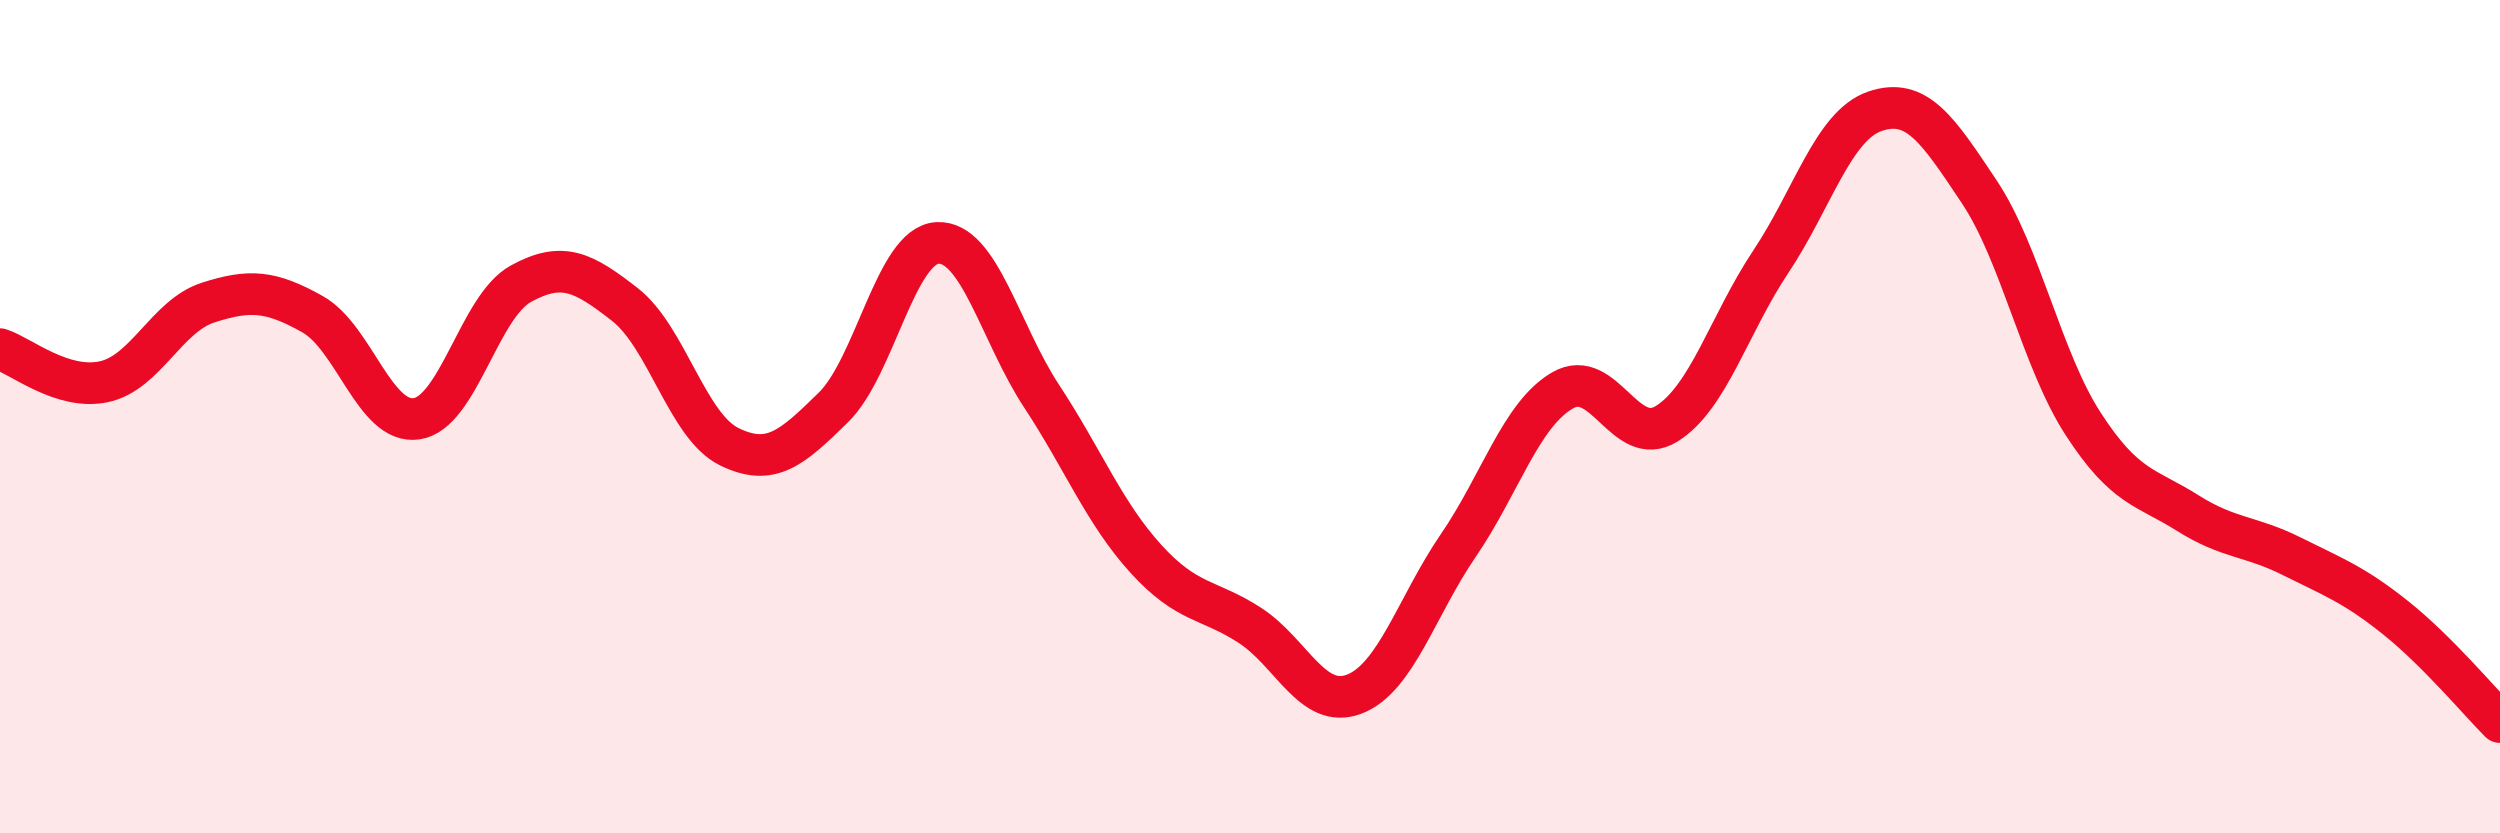
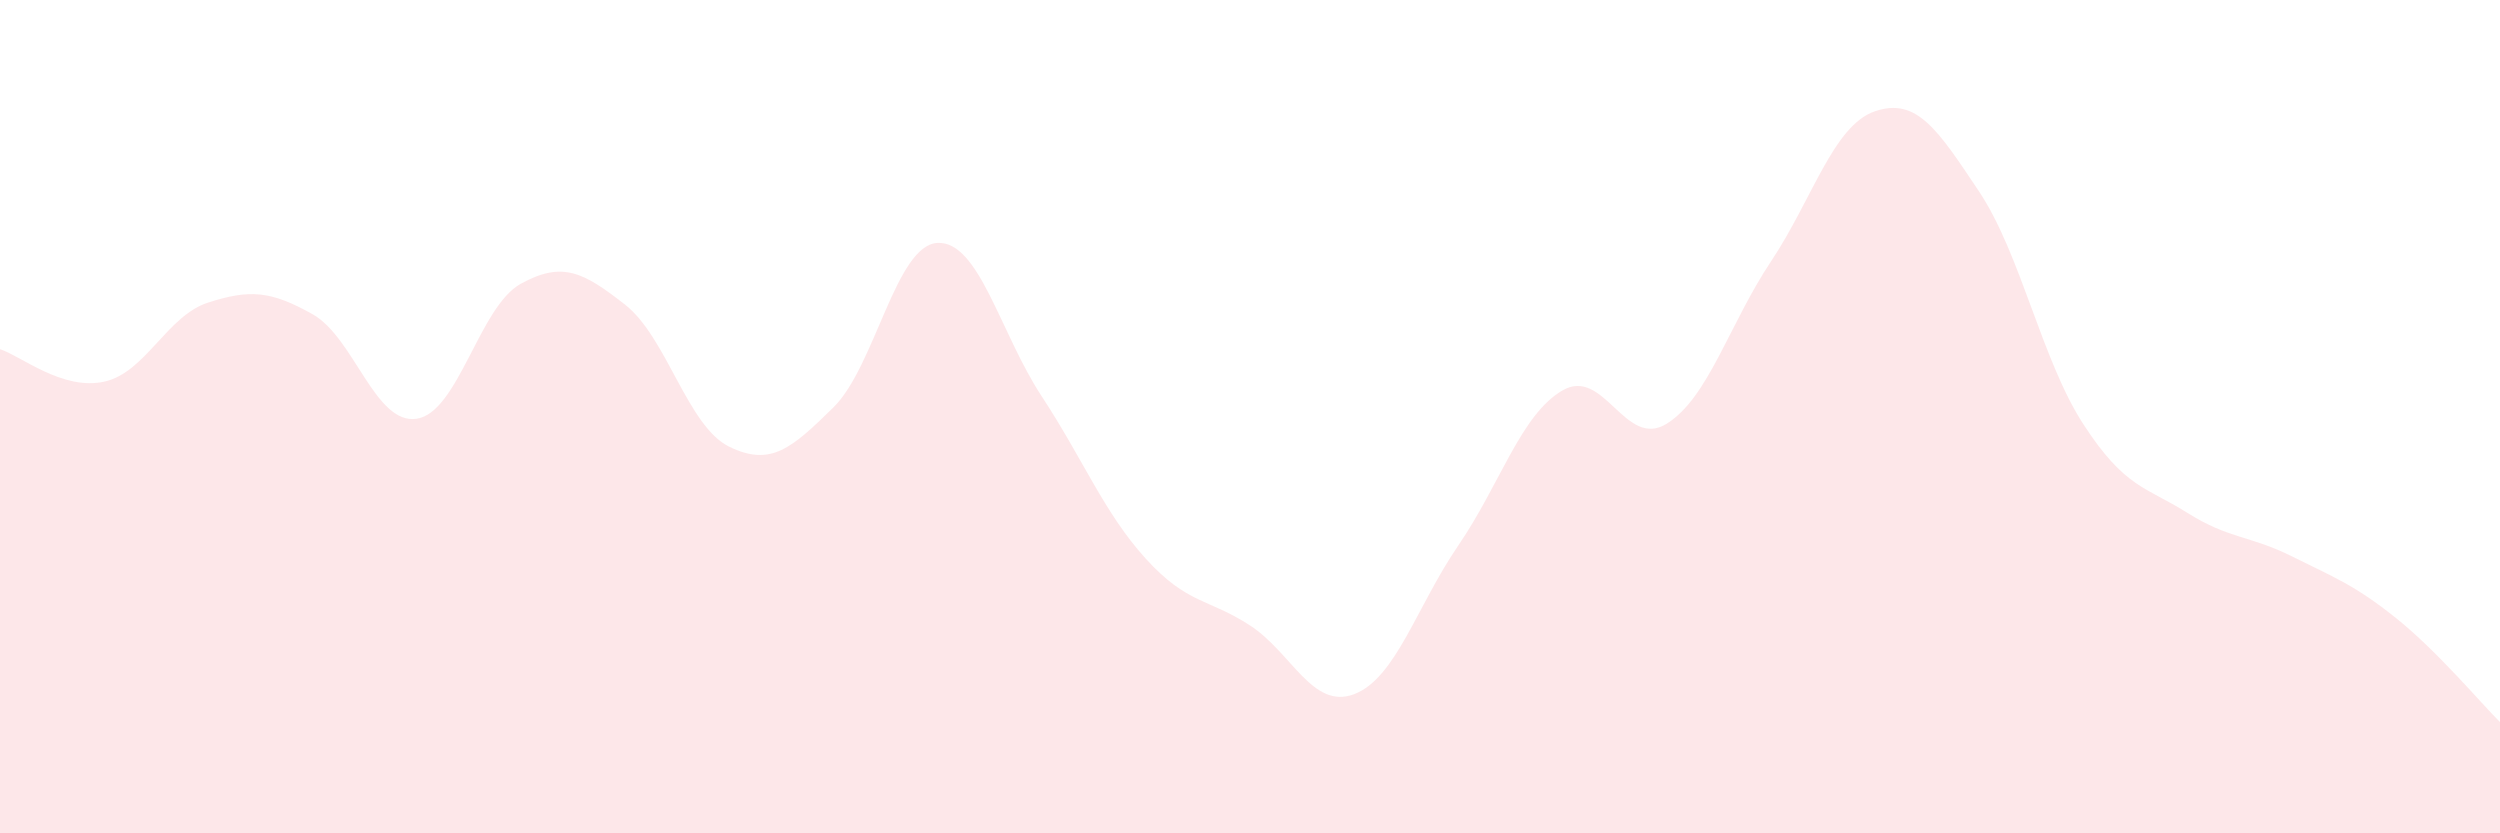
<svg xmlns="http://www.w3.org/2000/svg" width="60" height="20" viewBox="0 0 60 20">
  <path d="M 0,8.38 C 0.5,8.54 1.5,9.38 2.5,9.16 C 3.5,8.94 4,7.58 5,7.26 C 6,6.94 6.5,6.98 7.5,7.54 C 8.5,8.1 9,10.2 10,10.05 C 11,9.9 11.5,7.36 12.5,6.81 C 13.5,6.26 14,6.53 15,7.31 C 16,8.09 16.5,10.23 17.5,10.72 C 18.5,11.21 19,10.76 20,9.78 C 21,8.8 21.5,5.88 22.5,5.83 C 23.5,5.78 24,7.99 25,9.51 C 26,11.03 26.5,12.31 27.5,13.41 C 28.5,14.51 29,14.36 30,15.01 C 31,15.66 31.5,17.04 32.5,16.66 C 33.5,16.28 34,14.55 35,13.09 C 36,11.63 36.5,9.95 37.5,9.37 C 38.5,8.79 39,10.79 40,10.17 C 41,9.55 41.5,7.78 42.5,6.28 C 43.5,4.78 44,3.01 45,2.67 C 46,2.33 46.5,3.1 47.5,4.6 C 48.5,6.1 49,8.64 50,10.18 C 51,11.72 51.5,11.68 52.5,12.31 C 53.5,12.94 54,12.85 55,13.35 C 56,13.85 56.5,14.03 57.5,14.83 C 58.5,15.63 59.5,16.83 60,17.33L60 20L0 20Z" fill="#EB0A25" opacity="0.1" stroke-linecap="round" stroke-linejoin="round" />
-   <path d="M 0,8.38 C 0.5,8.54 1.5,9.38 2.5,9.16 C 3.5,8.94 4,7.58 5,7.26 C 6,6.94 6.5,6.98 7.5,7.54 C 8.5,8.1 9,10.2 10,10.05 C 11,9.9 11.5,7.36 12.5,6.81 C 13.5,6.26 14,6.53 15,7.31 C 16,8.09 16.5,10.23 17.5,10.72 C 18.5,11.21 19,10.76 20,9.78 C 21,8.8 21.5,5.88 22.5,5.83 C 23.5,5.78 24,7.99 25,9.51 C 26,11.03 26.5,12.31 27.5,13.41 C 28.5,14.51 29,14.36 30,15.01 C 31,15.66 31.5,17.04 32.5,16.66 C 33.5,16.28 34,14.55 35,13.09 C 36,11.63 36.5,9.95 37.5,9.37 C 38.5,8.79 39,10.79 40,10.17 C 41,9.55 41.5,7.78 42.5,6.28 C 43.5,4.78 44,3.01 45,2.67 C 46,2.33 46.5,3.1 47.5,4.6 C 48.5,6.1 49,8.64 50,10.18 C 51,11.72 51.5,11.68 52.5,12.31 C 53.5,12.94 54,12.85 55,13.35 C 56,13.85 56.5,14.03 57.5,14.83 C 58.5,15.63 59.5,16.83 60,17.33" stroke="#EB0A25" stroke-width="1" fill="none" stroke-linecap="round" stroke-linejoin="round" />
</svg>